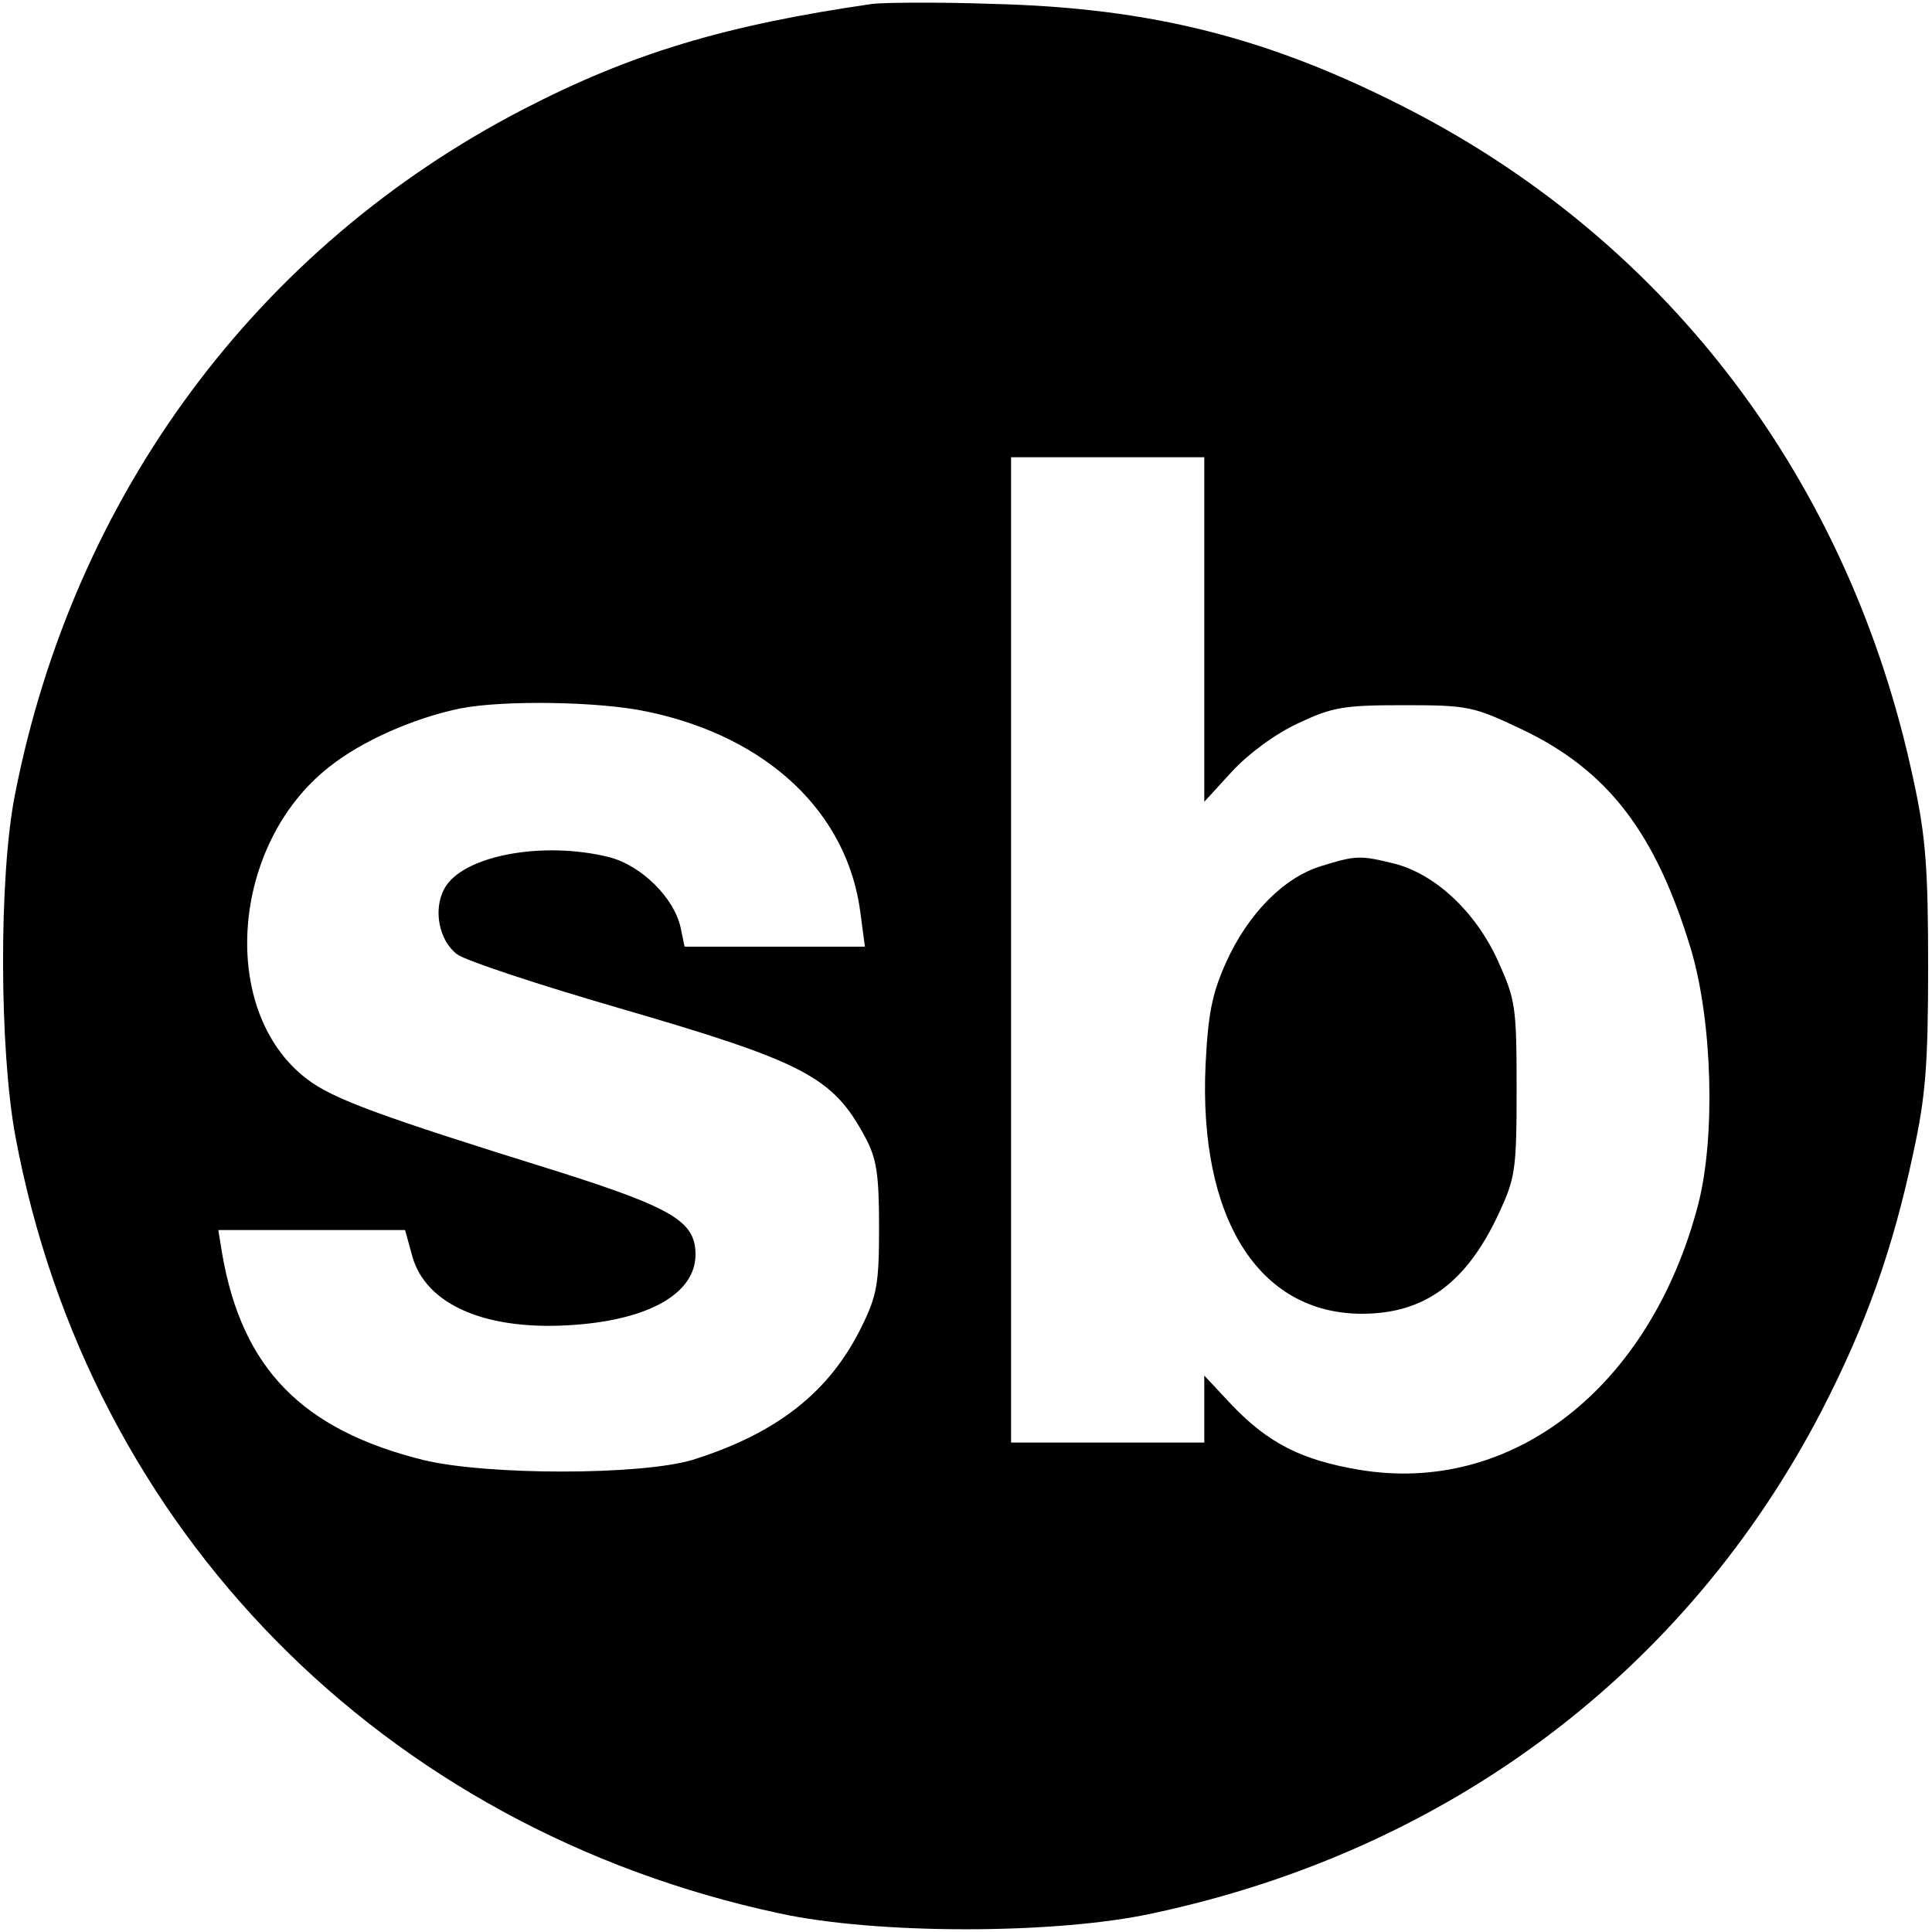
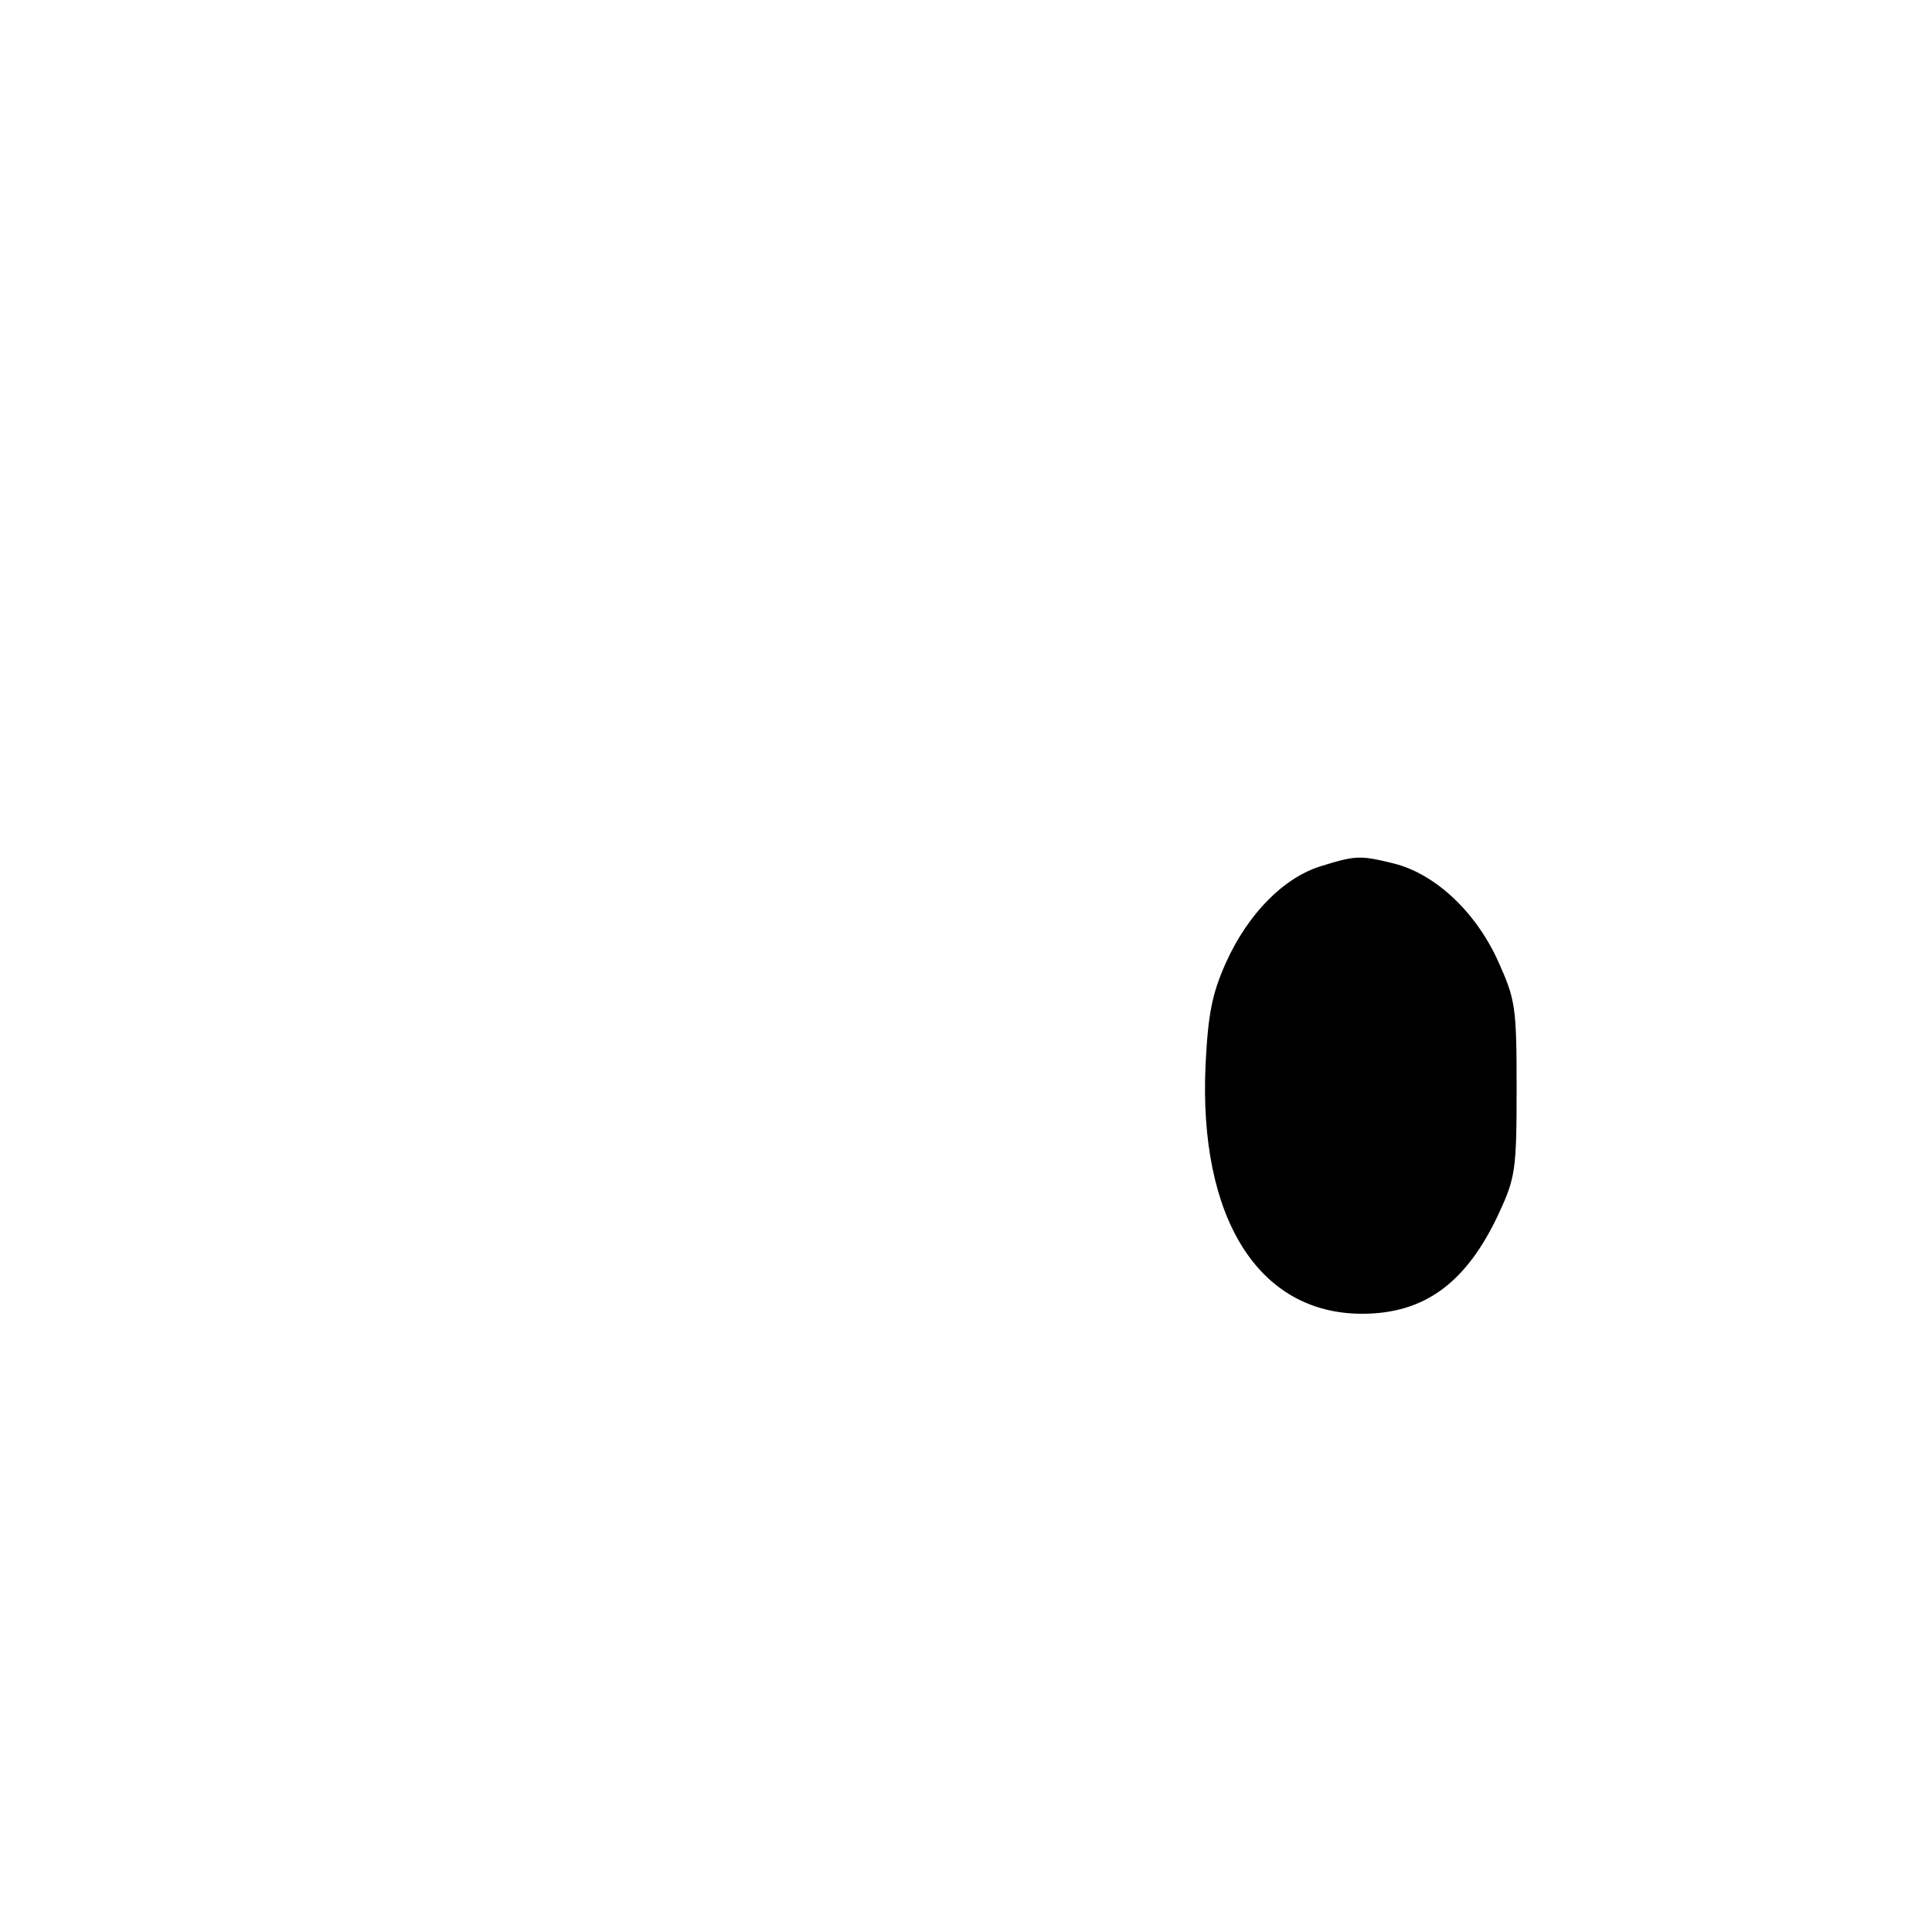
<svg xmlns="http://www.w3.org/2000/svg" version="1.0" width="300pt" height="300pt" viewBox="0 0 300 300" preserveAspectRatio="xMidYMid meet">
  <g transform="translate(0,300) scale(0.1,-0.1)" fill="#000000" stroke="none">
-     <path d="M1355 2994 c-229 -33 -375 -77 -543 -164 -413 -214 -698 -599 -789 -1065 -25 -128 -24 -396 1 -530 114 -611 570 -1074 1186 -1206 151 -33 429 -33 580 0 460 98 829 376 1039 781 68 132 110 249 142 400 19 87 23 136 23 290 0 154 -4 203 -23 290 -98 460 -377 830 -781 1039 -217 112 -401 159 -650 165 -85 3 -168 2 -185 0z m515 -971 l0 -268 43 47 c26 28 68 59 103 75 53 25 70 28 164 28 100 0 108 -2 182 -37 135 -64 209 -161 264 -343 33 -112 38 -290 11 -395 -74 -284 -289 -453 -528 -412 -88 15 -139 41 -195 99 l-44 47 0 -52 0 -52 -150 0 -150 0 0 765 0 765 150 0 150 0 0 -267z m-865 -128 c187 -39 311 -157 331 -312 l7 -53 -140 0 -140 0 -6 29 c-10 47 -61 97 -111 110 -104 26 -229 2 -256 -49 -18 -33 -8 -81 20 -102 14 -10 126 -47 250 -83 289 -84 333 -107 383 -200 18 -33 22 -57 22 -140 0 -88 -3 -106 -27 -155 -50 -102 -132 -166 -263 -207 -81 -24 -319 -24 -418 0 -188 47 -281 142 -312 320 l-6 37 145 0 145 0 11 -40 c21 -77 117 -118 255 -107 116 9 185 50 185 109 0 51 -35 72 -211 128 -283 88 -353 114 -393 145 -137 105 -118 364 35 484 50 40 131 76 204 91 66 13 216 11 290 -5z" />
    <path d="M2051 1655 c-58 -18 -113 -74 -147 -149 -22 -49 -28 -80 -32 -159 -11 -238 82 -387 243 -387 97 0 162 48 212 155 26 56 28 68 28 195 0 128 -2 138 -29 198 -35 77 -98 135 -161 151 -53 13 -59 13 -114 -4z" />
  </g>
</svg>